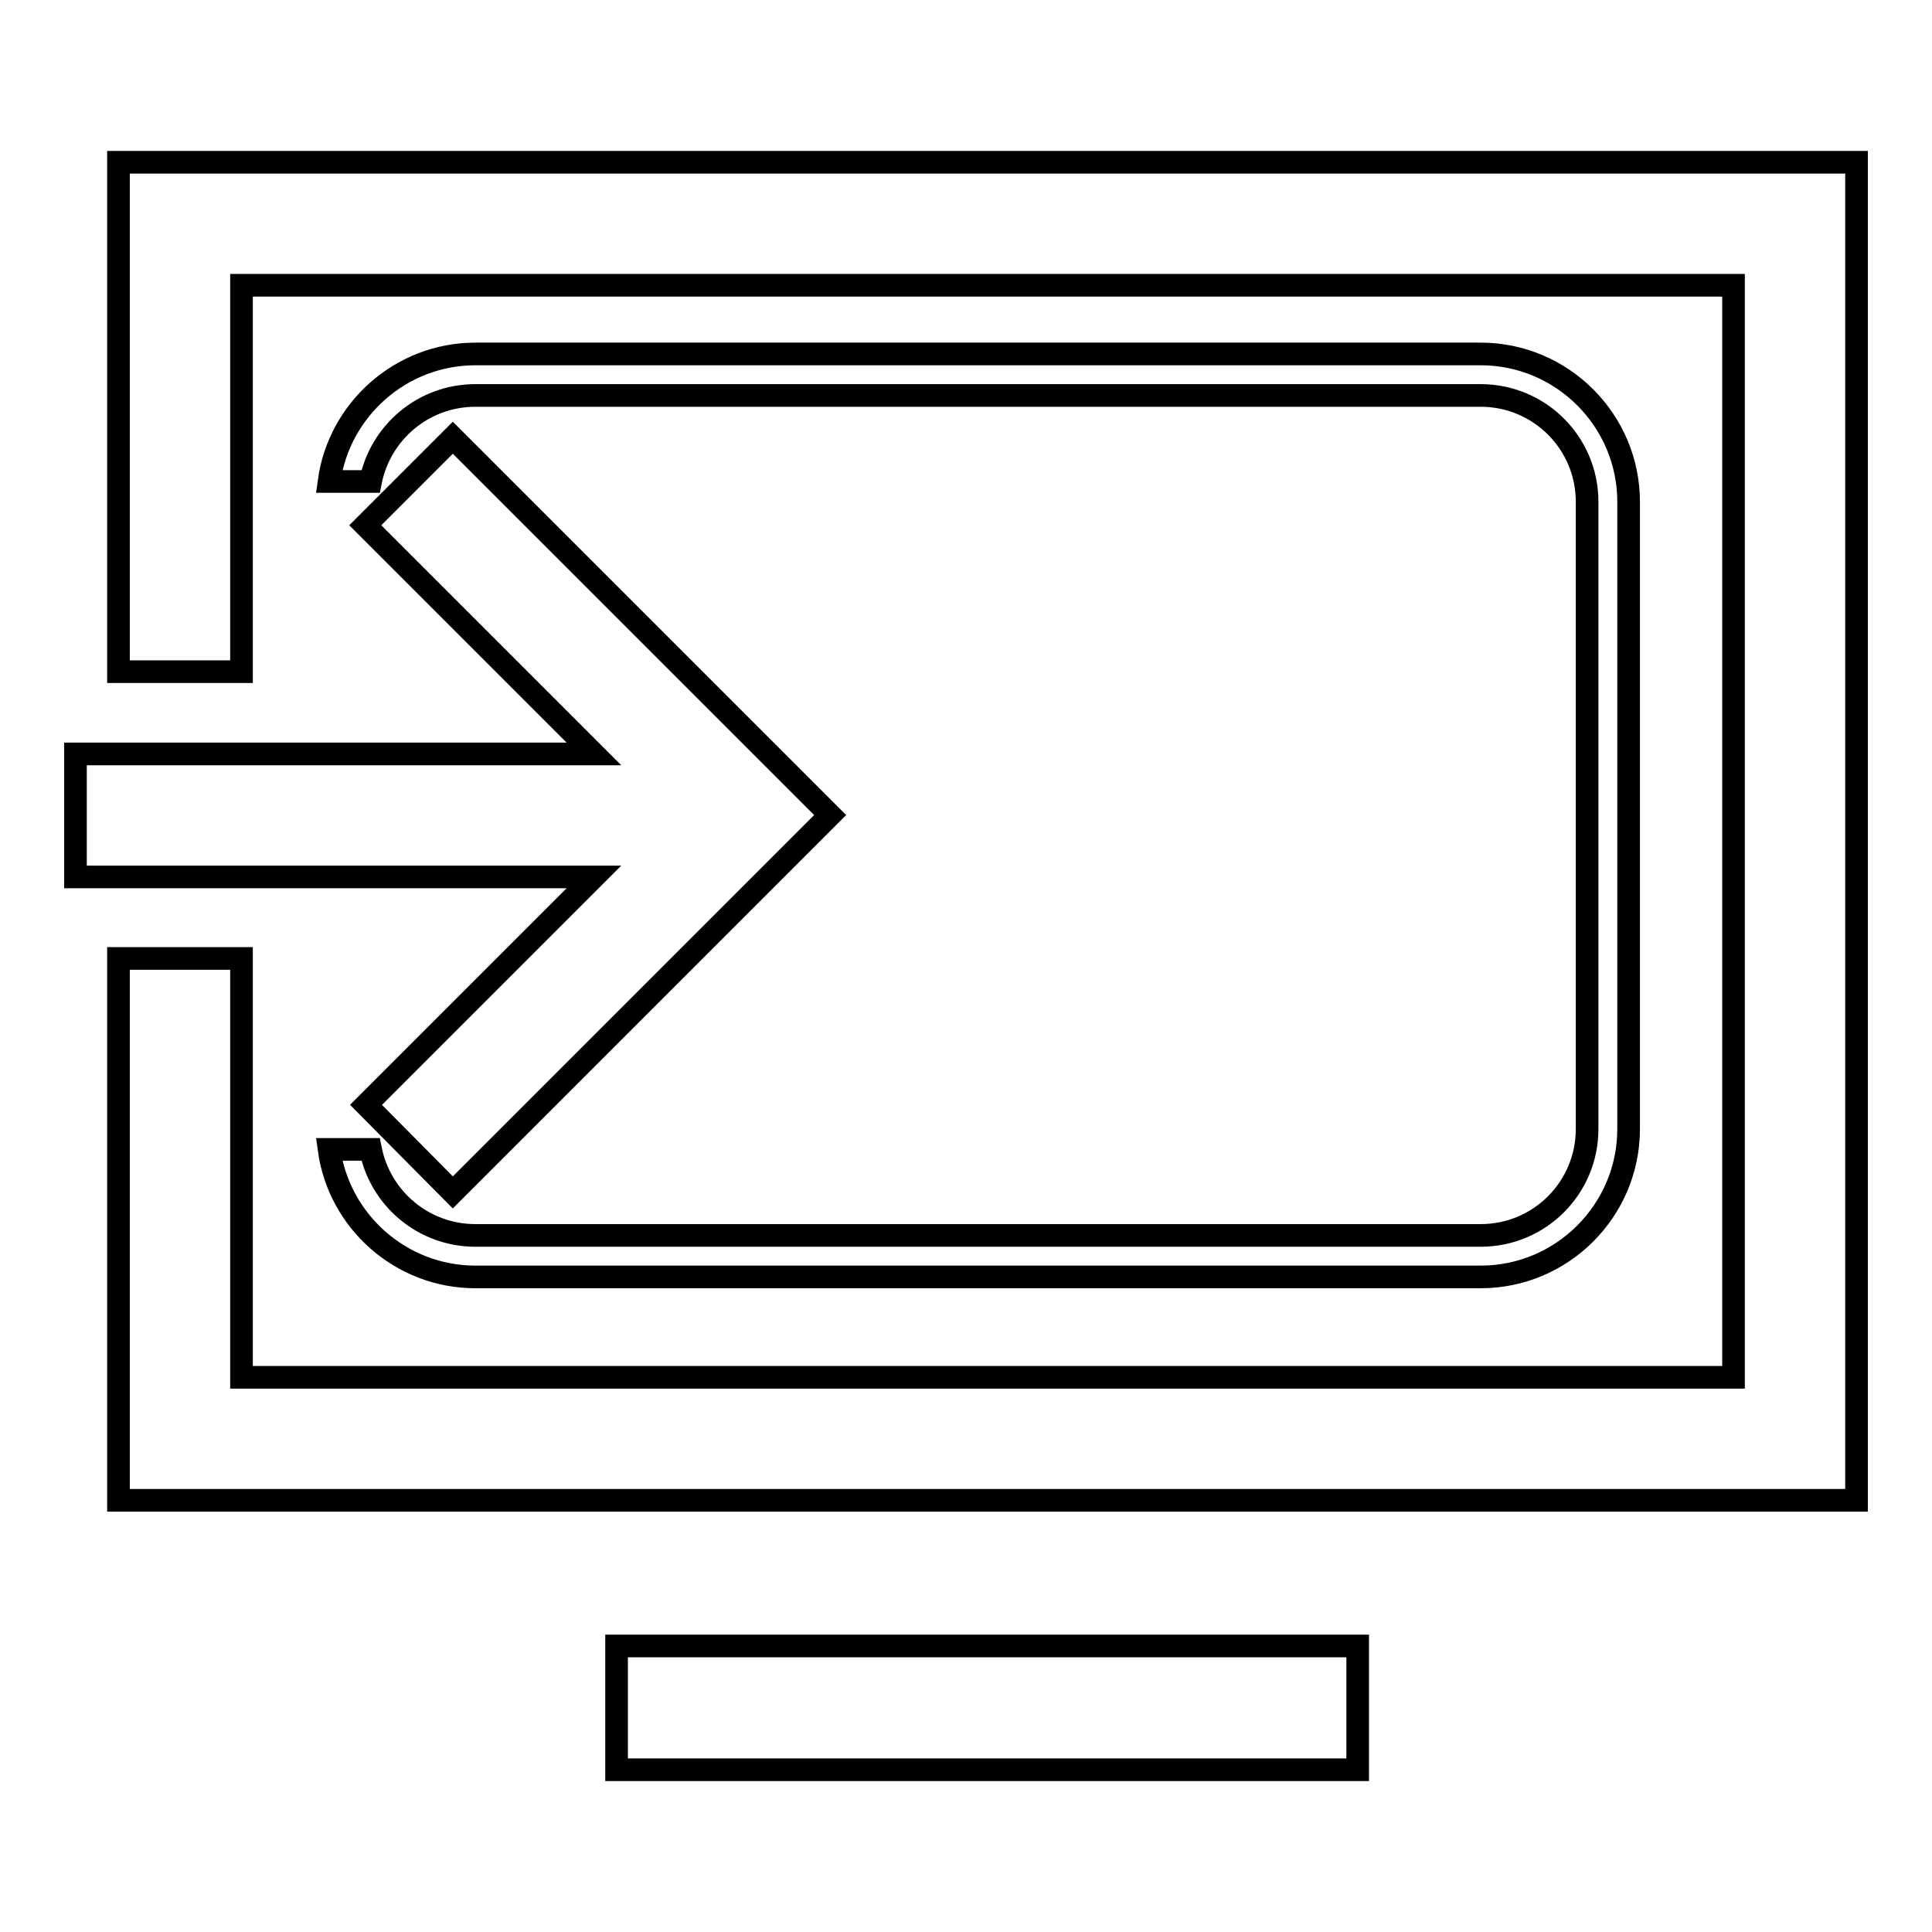
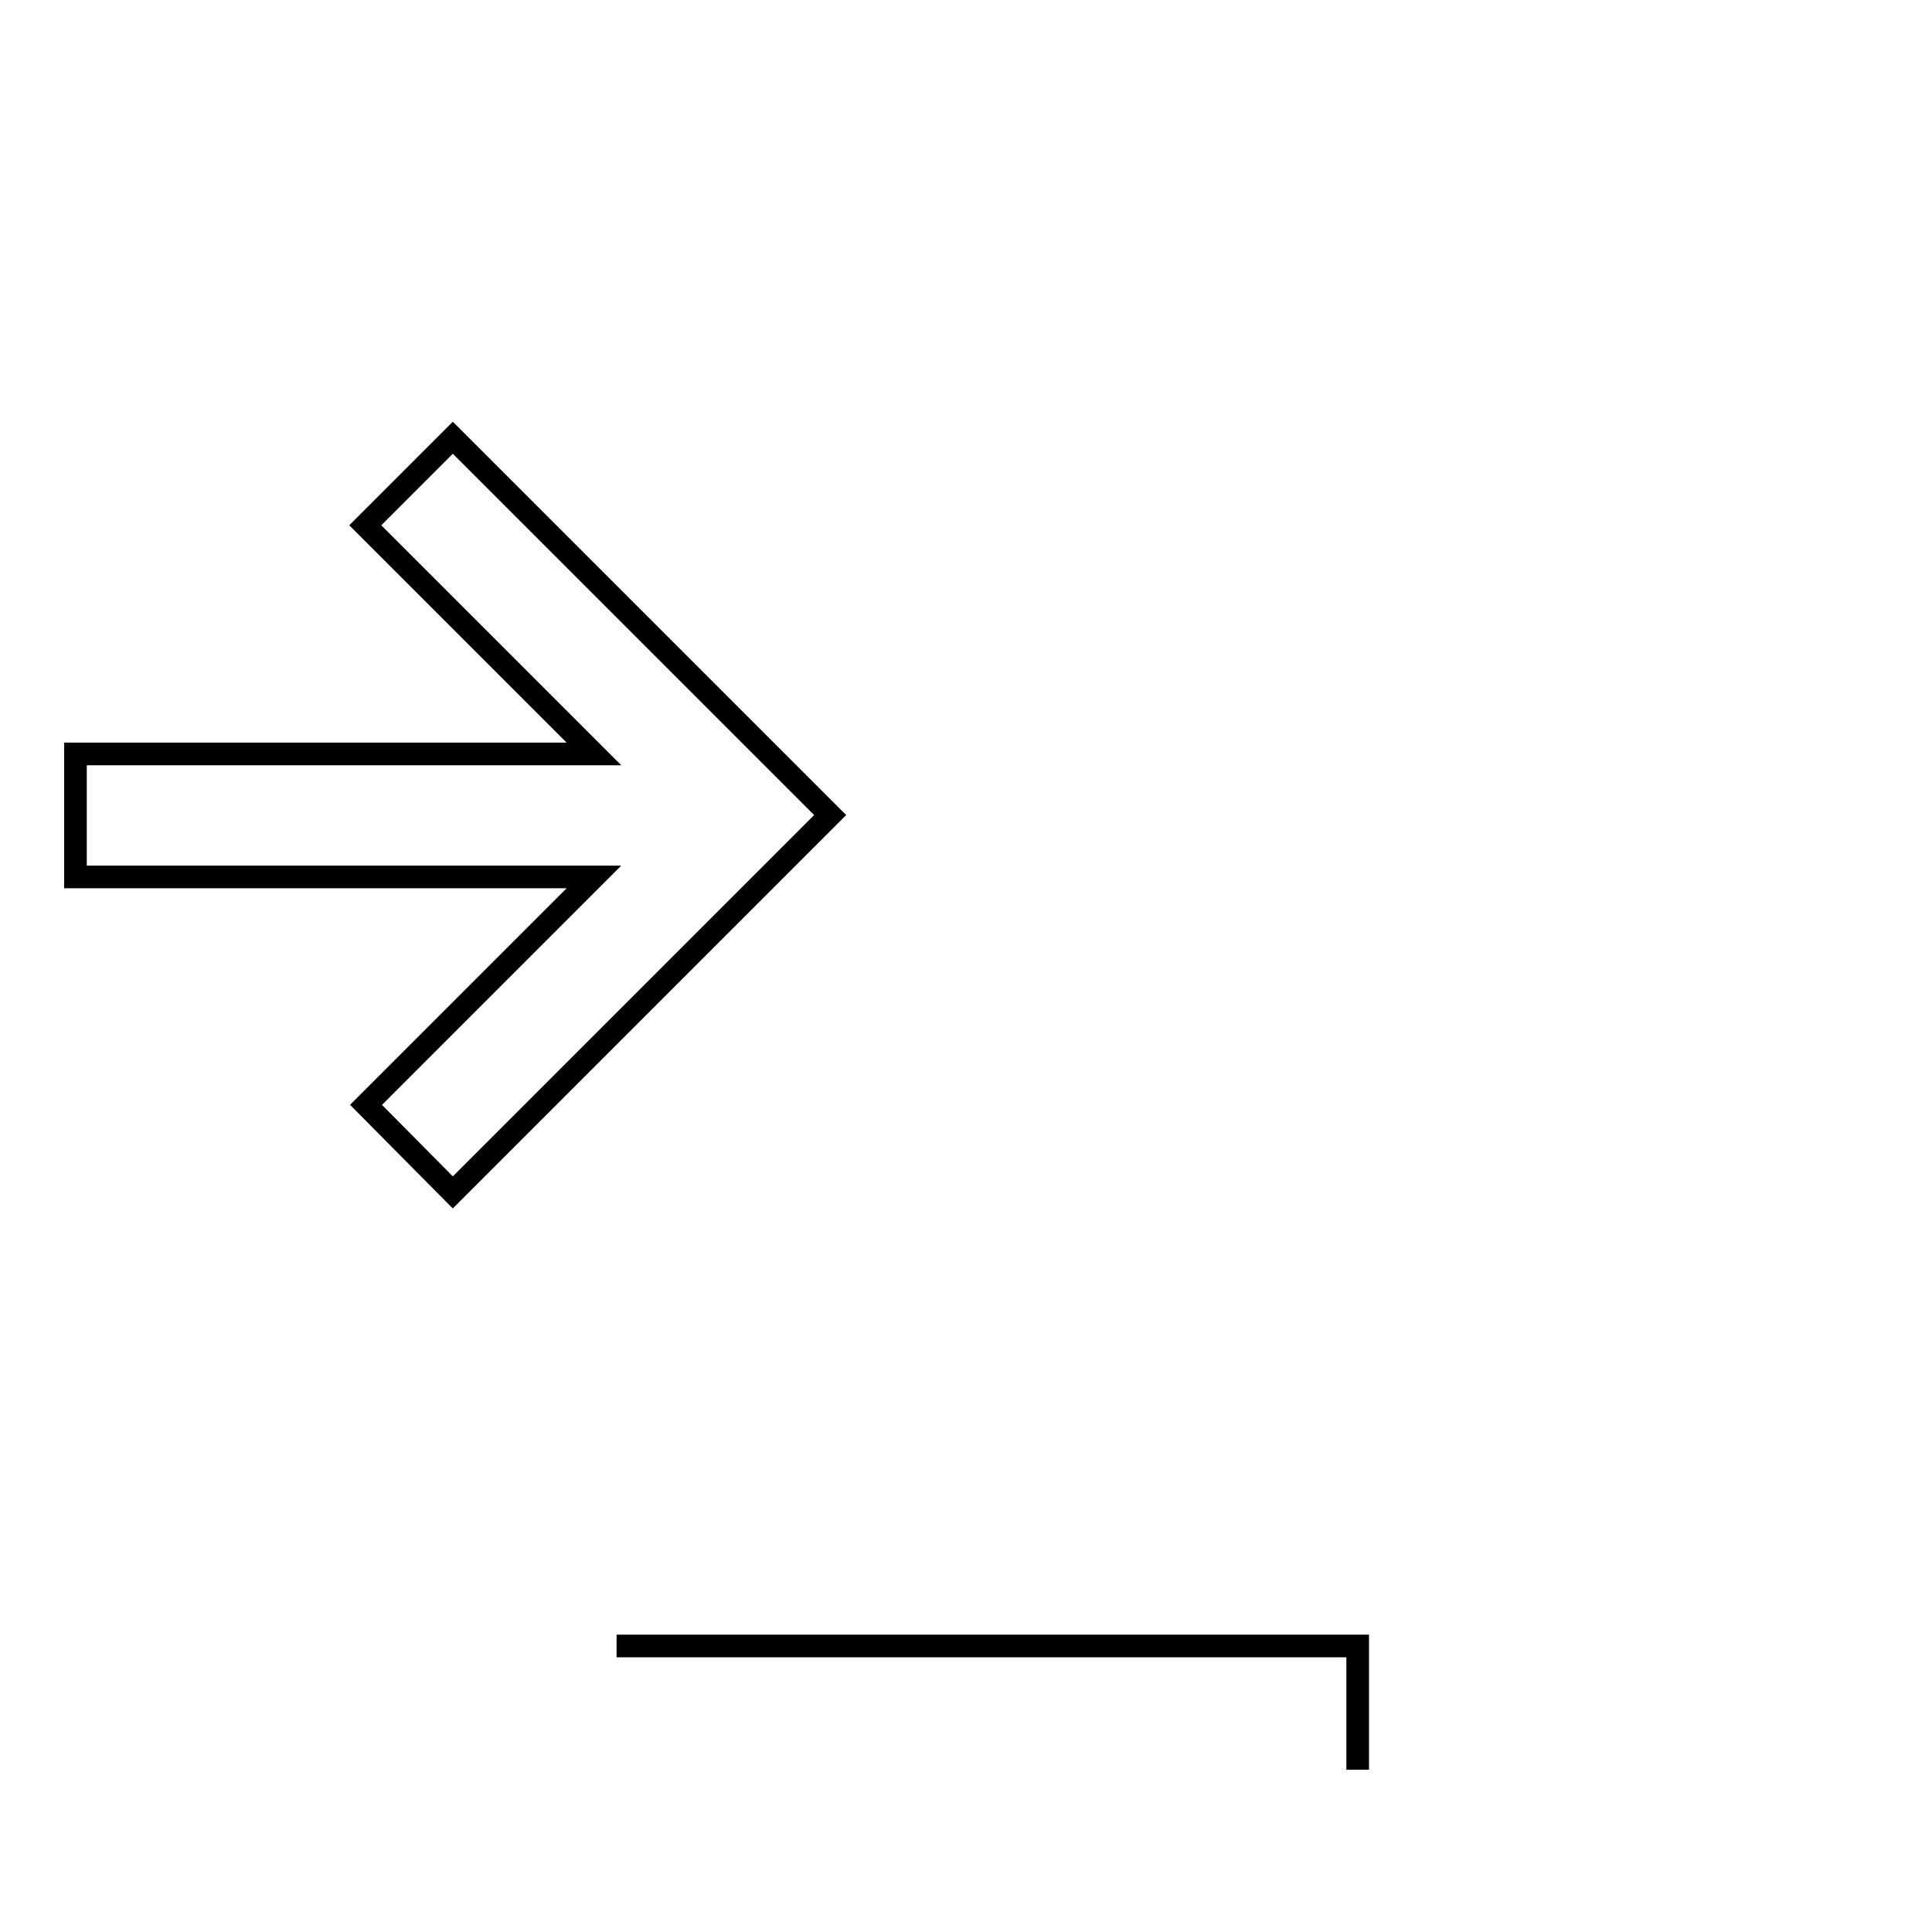
<svg xmlns="http://www.w3.org/2000/svg" version="1.1" x="0px" y="0px" viewBox="0 0 256 256" enable-background="new 0 0 256 256" xml:space="preserve">
  <g>
    <g>
-       <path stroke-width="3" fill-opacity="0" stroke="#000000" d="M81.7,218.1h98.2v16.4H81.7V218.1z" />
-       <path stroke-width="3" fill-opacity="0" stroke="#000000" d="M196.2,163.7H63c-6.9,0-12.6-4.9-13.9-11.4h-5.5c1.3,9.5,9.5,16.9,19.4,16.9h133.2c10.8,0,19.6-8.8,19.6-19.6V66.5c0-10.8-8.8-19.6-19.6-19.6H63c-9.9,0-18.1,7.4-19.4,16.9h5.5c1.3-6.5,7-11.4,13.9-11.4h133.2c7.8,0,14.1,6.3,14.1,14.1v83.1C210.3,157.4,204,163.7,196.2,163.7z" />
-       <path stroke-width="3" fill-opacity="0" stroke="#000000" d="M15.7,21.5V89H32V37.8h197.7v144.7H32v-55.5H15.7v71.8H246V21.5H15.7z" />
+       <path stroke-width="3" fill-opacity="0" stroke="#000000" d="M81.7,218.1h98.2v16.4V218.1z" />
      <path stroke-width="3" fill-opacity="0" stroke="#000000" d="M10,116.2h68.7l-30.2,30.2L60,158l50-50l-50-50L48.4,69.6l30.3,30.3H10V116.2z" />
    </g>
  </g>
</svg>